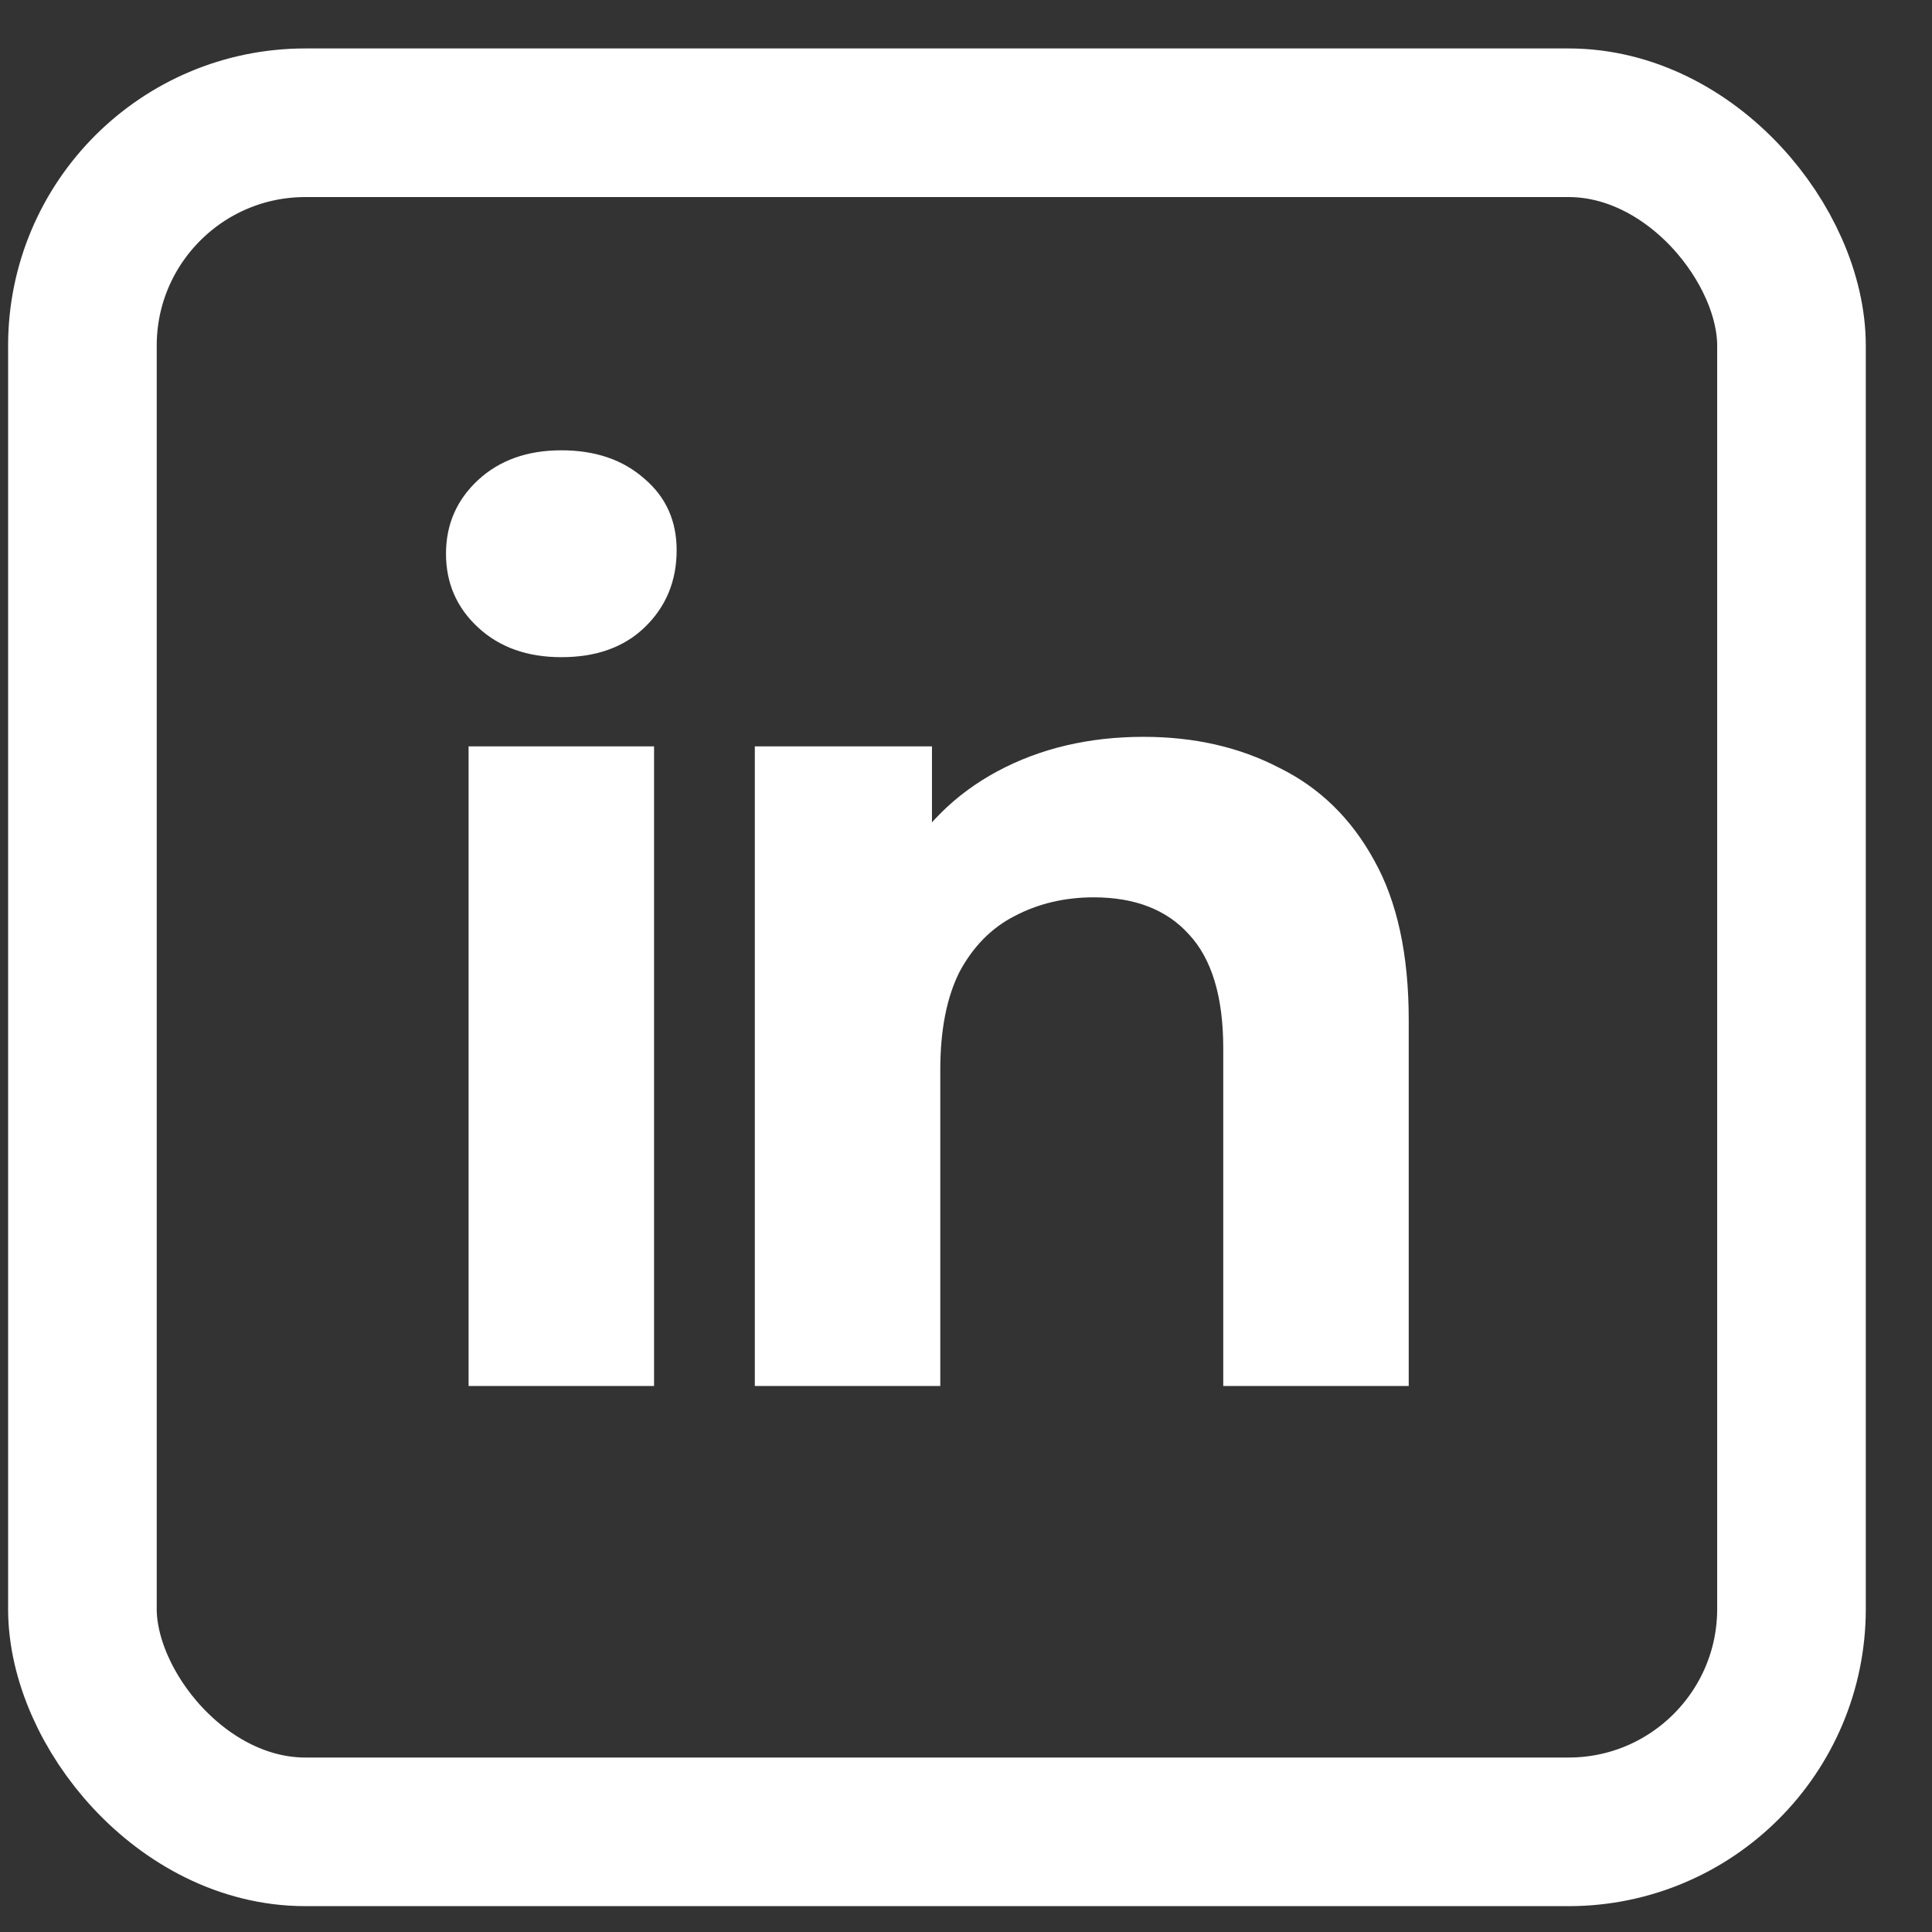
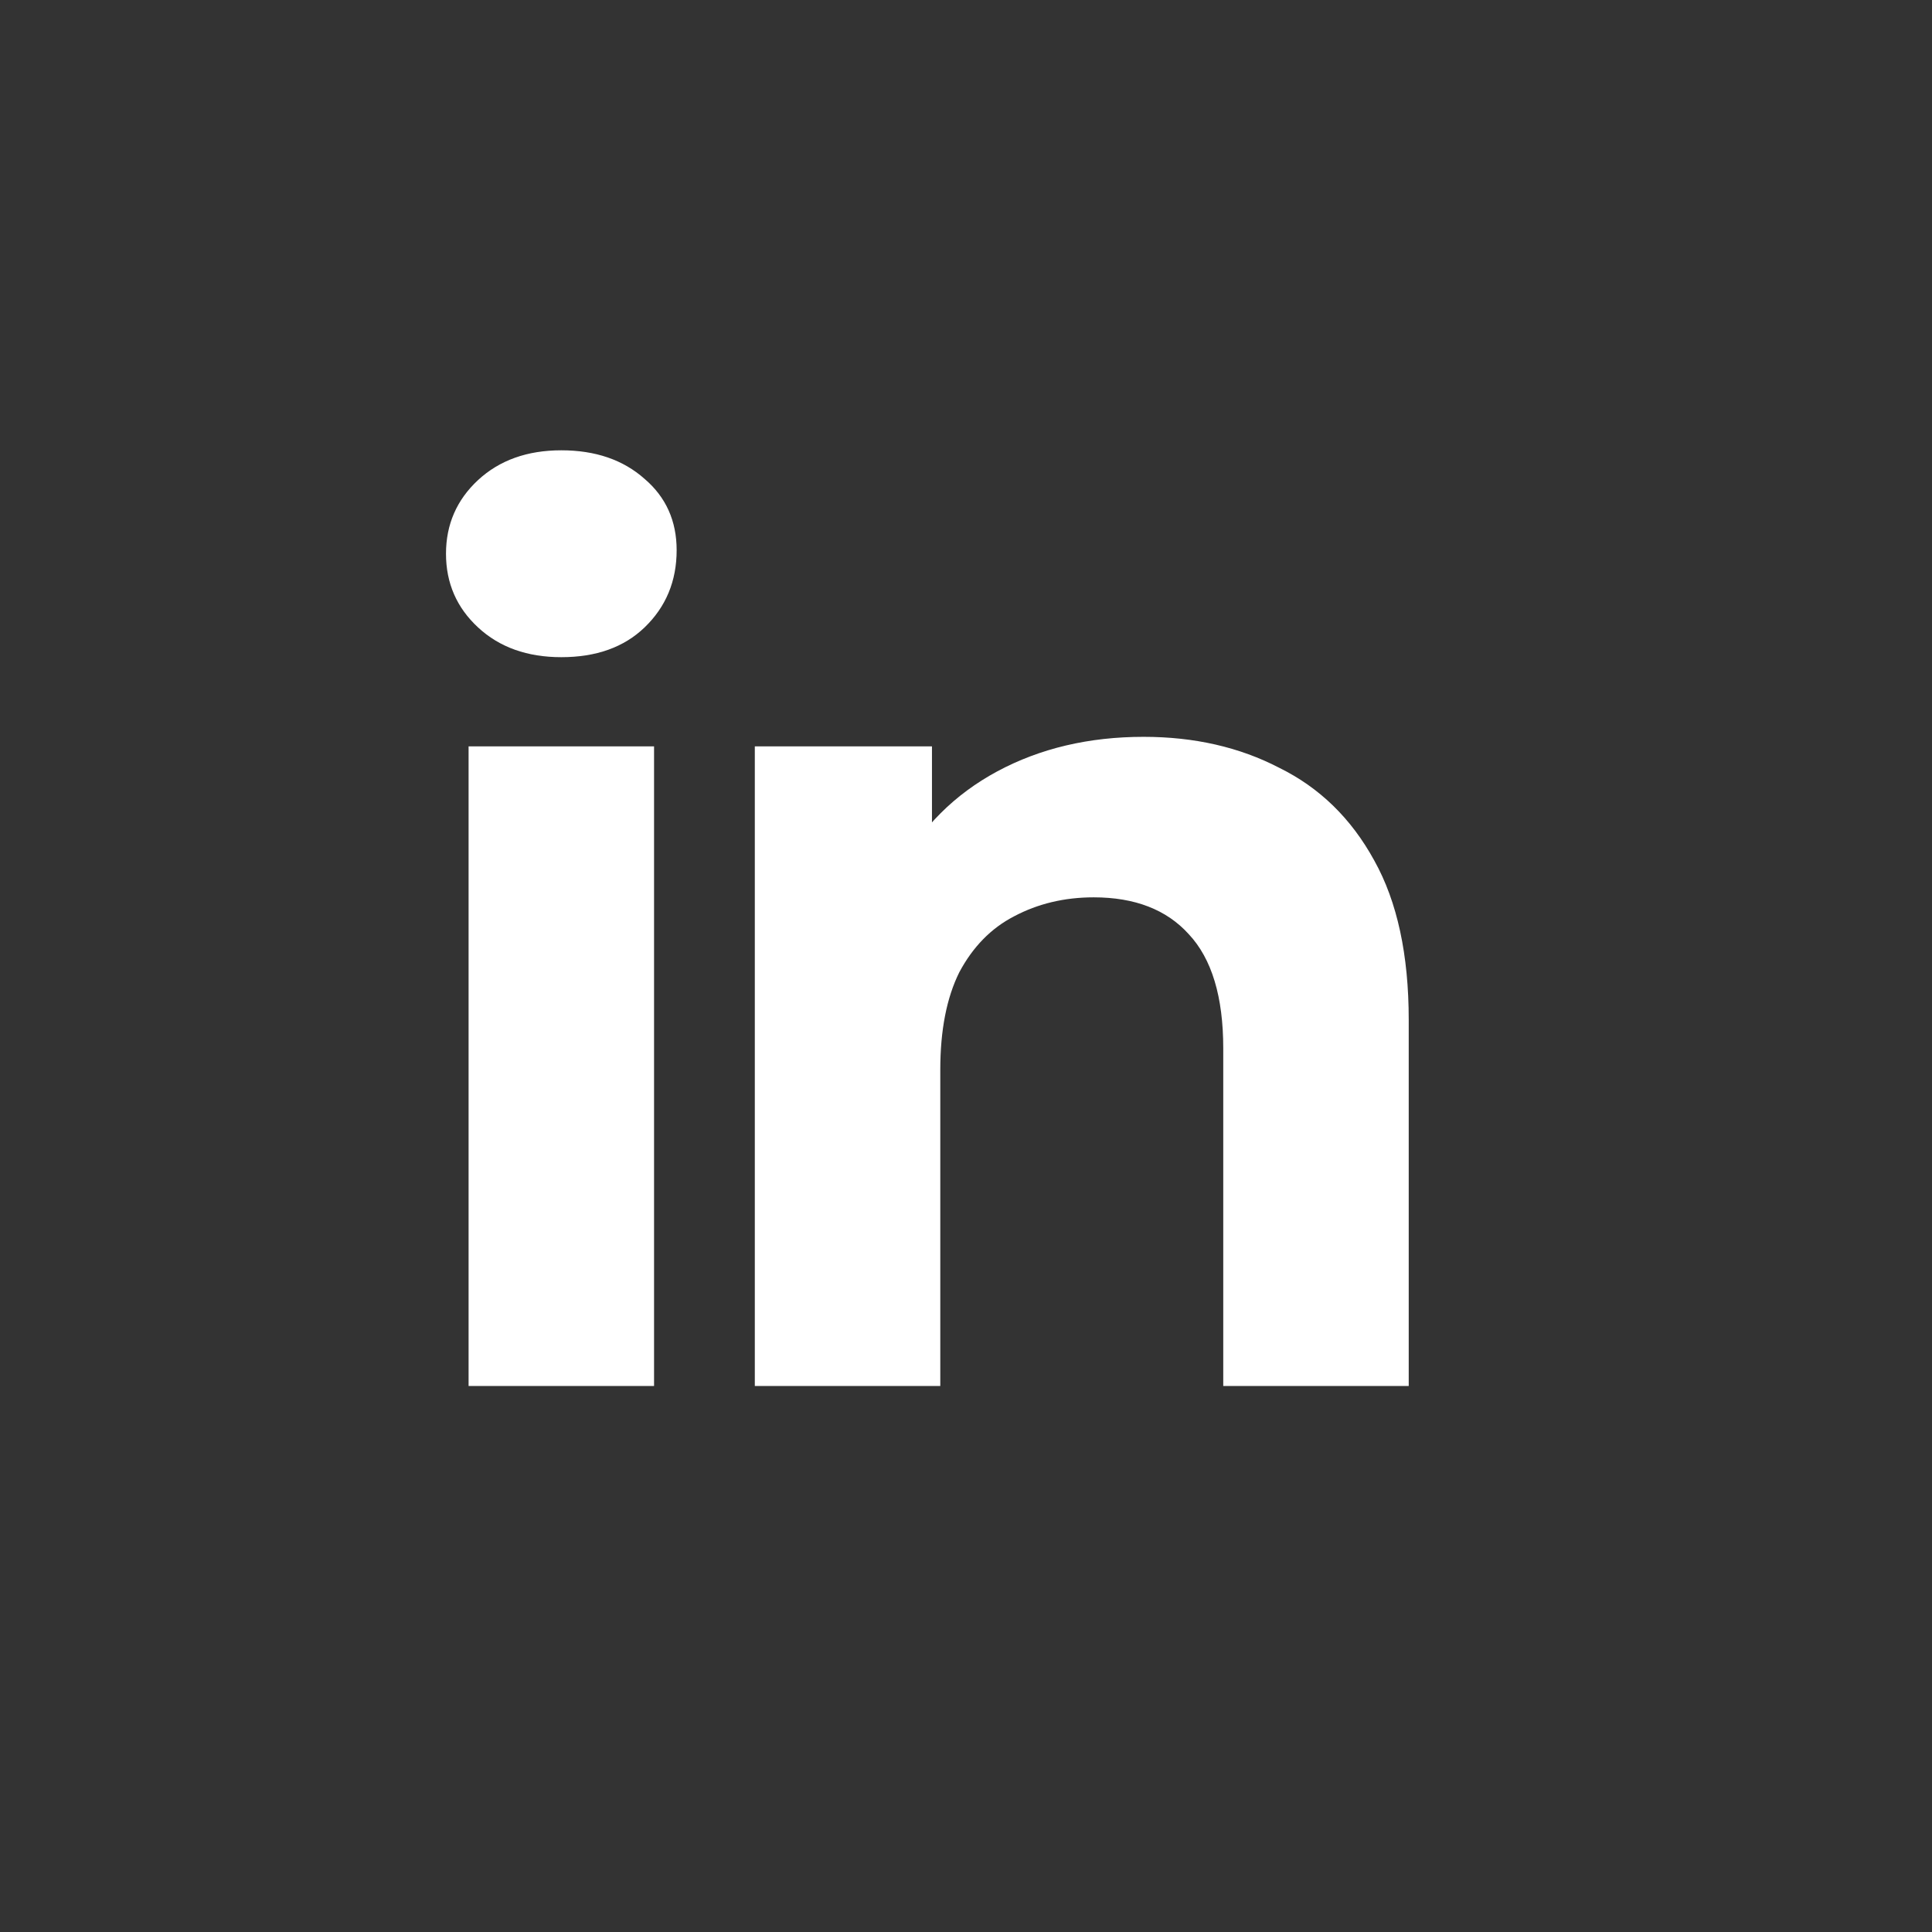
<svg xmlns="http://www.w3.org/2000/svg" width="26" height="26" viewBox="0 0 26 26" fill="none">
  <rect x="0" y="0" width="26" height="26" fill="#333333" stroke="none" />
-   <rect x="1.109" y="1.652" width="23" height="23" rx="3" stroke="white" stroke-width="2" />
  <path d="M6.306 18.652V10.044H8.802V18.652H6.306ZM7.554 8.844C7.095 8.844 6.722 8.711 6.434 8.444C6.146 8.178 6.002 7.847 6.002 7.452C6.002 7.058 6.146 6.727 6.434 6.46C6.722 6.194 7.095 6.06 7.554 6.06C8.012 6.06 8.386 6.188 8.674 6.444C8.962 6.69 9.106 7.01 9.106 7.404C9.106 7.82 8.962 8.167 8.674 8.444C8.396 8.711 8.023 8.844 7.554 8.844ZM15.39 9.916C16.073 9.916 16.681 10.055 17.214 10.332C17.758 10.599 18.185 11.015 18.494 11.58C18.804 12.135 18.958 12.85 18.958 13.724V18.652H16.462V14.108C16.462 13.415 16.308 12.903 15.998 12.572C15.7 12.242 15.273 12.076 14.718 12.076C14.324 12.076 13.966 12.162 13.646 12.332C13.337 12.492 13.092 12.743 12.91 13.084C12.74 13.426 12.654 13.863 12.654 14.396V18.652H10.158V10.044H12.542V12.428L12.094 11.708C12.404 11.132 12.846 10.69 13.422 10.38C13.998 10.071 14.654 9.916 15.39 9.916Z" fill="white" />
</svg>